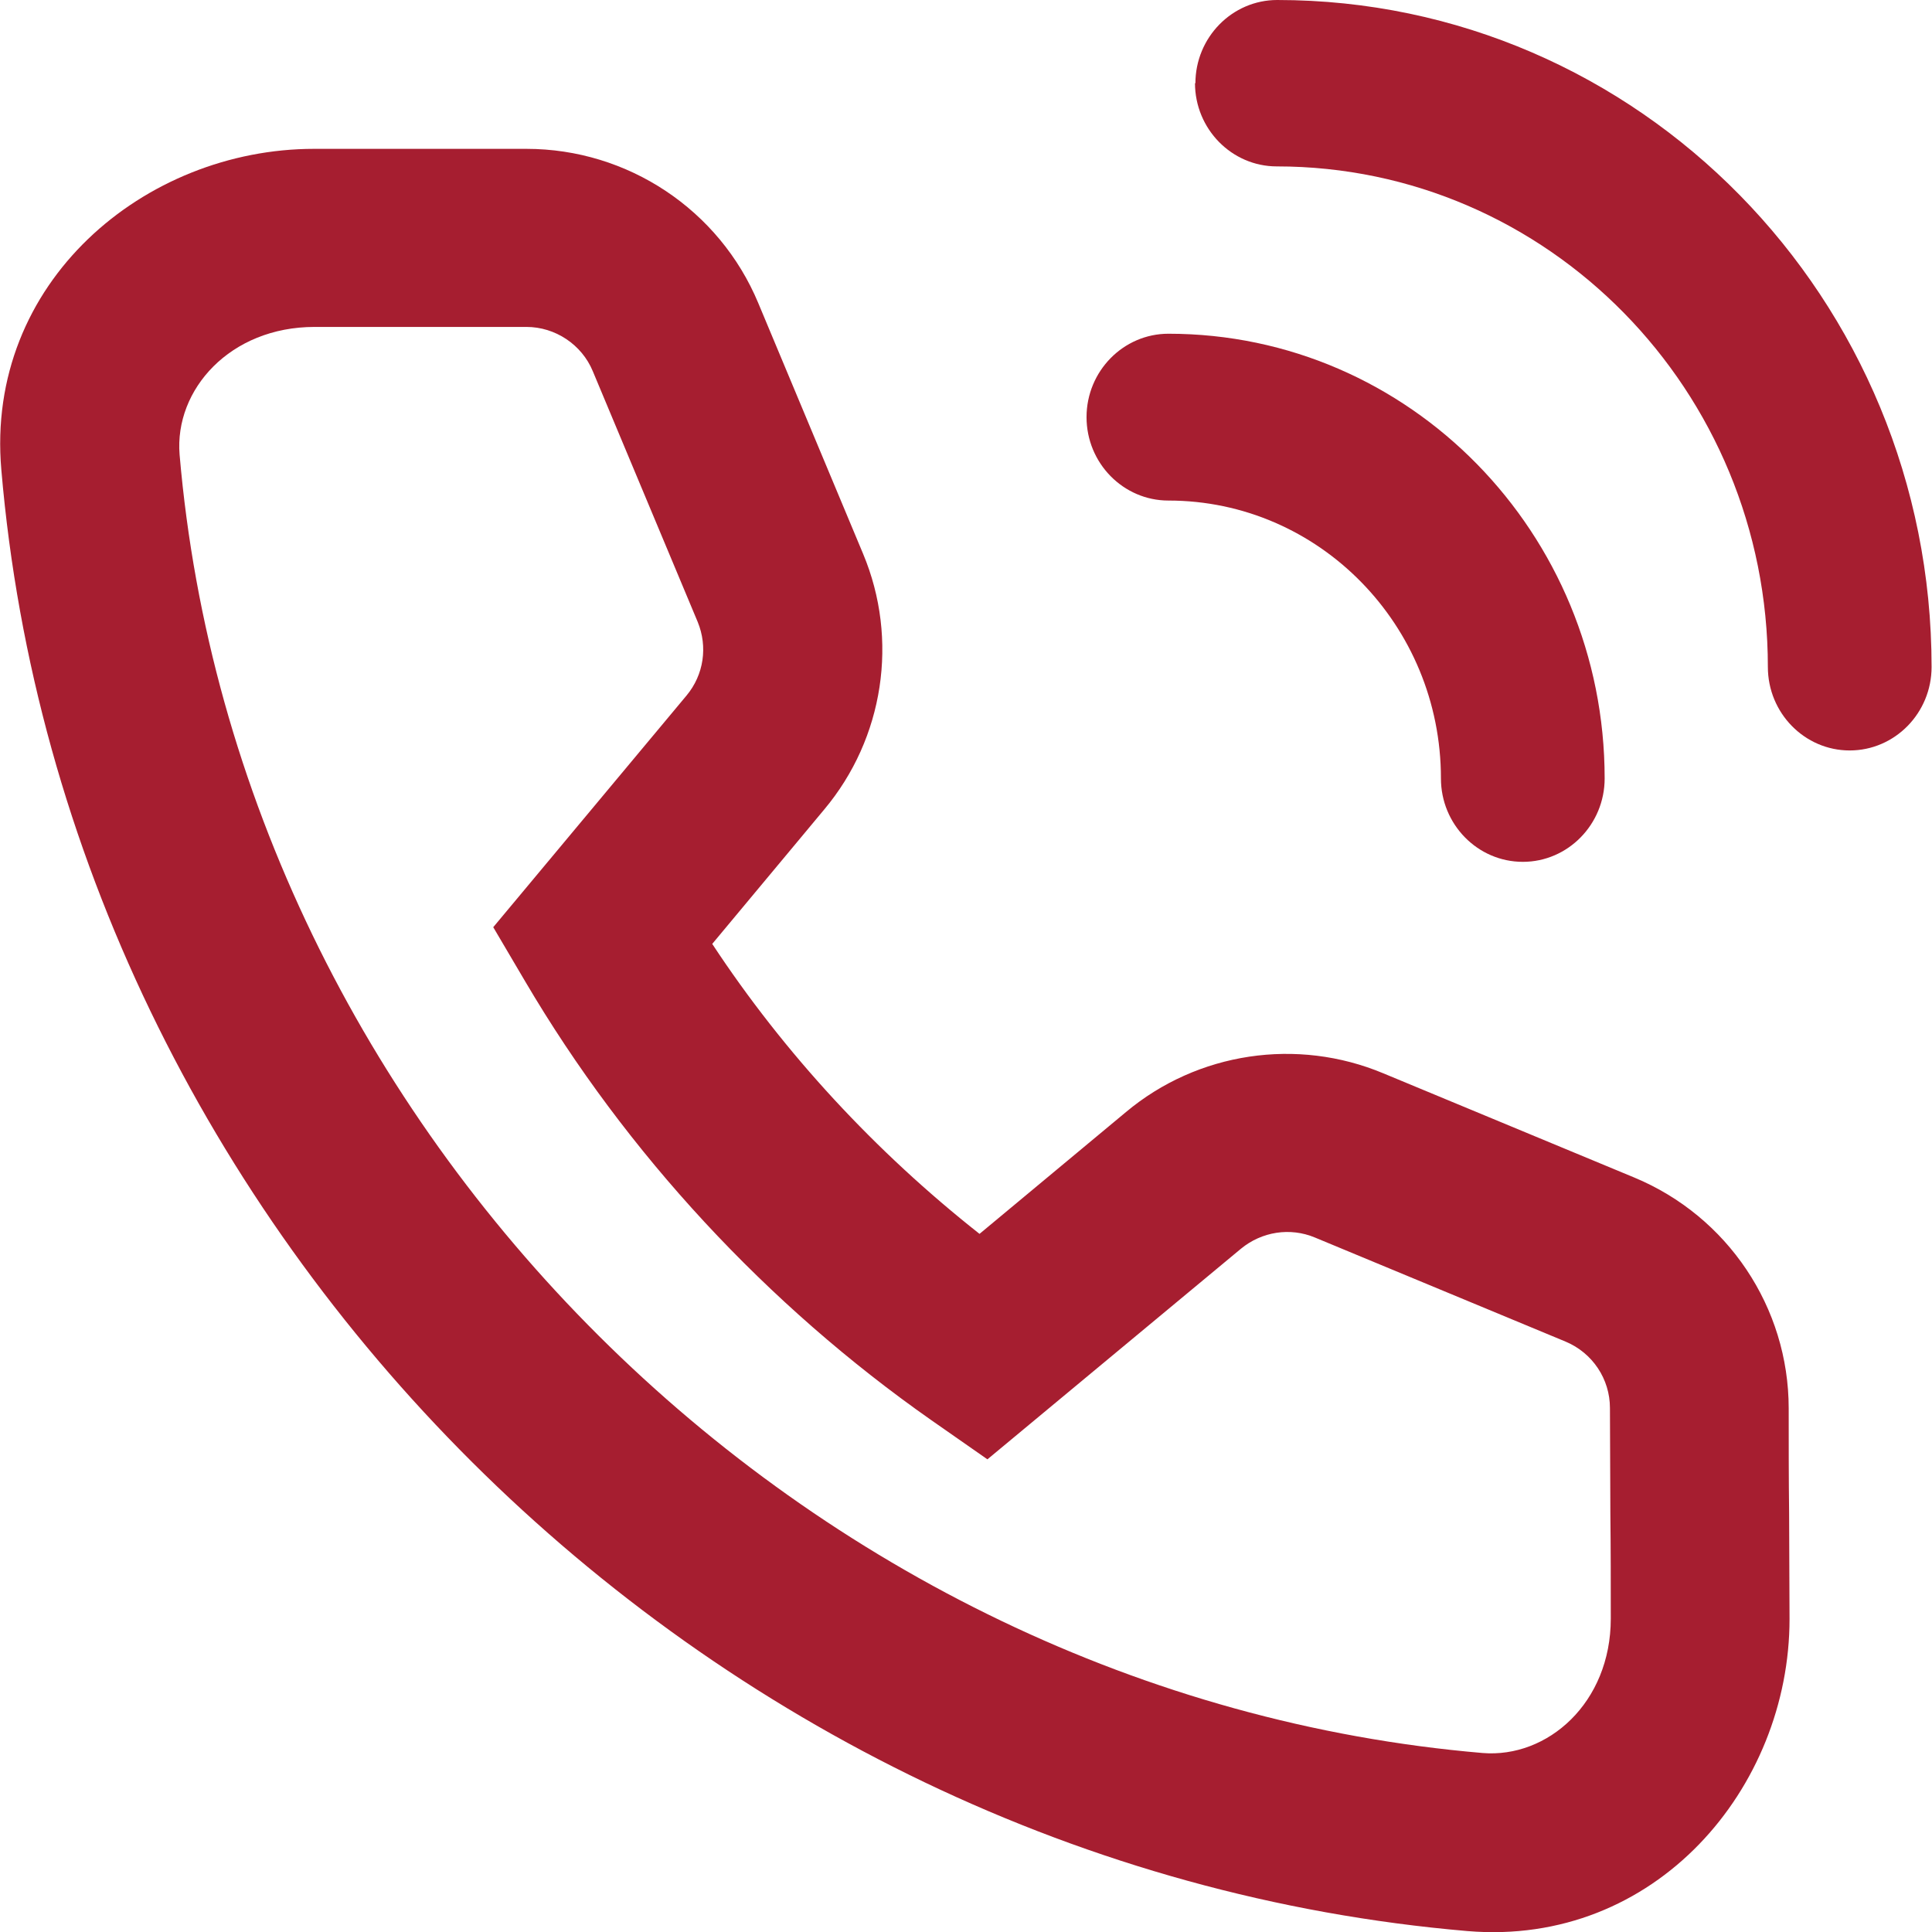
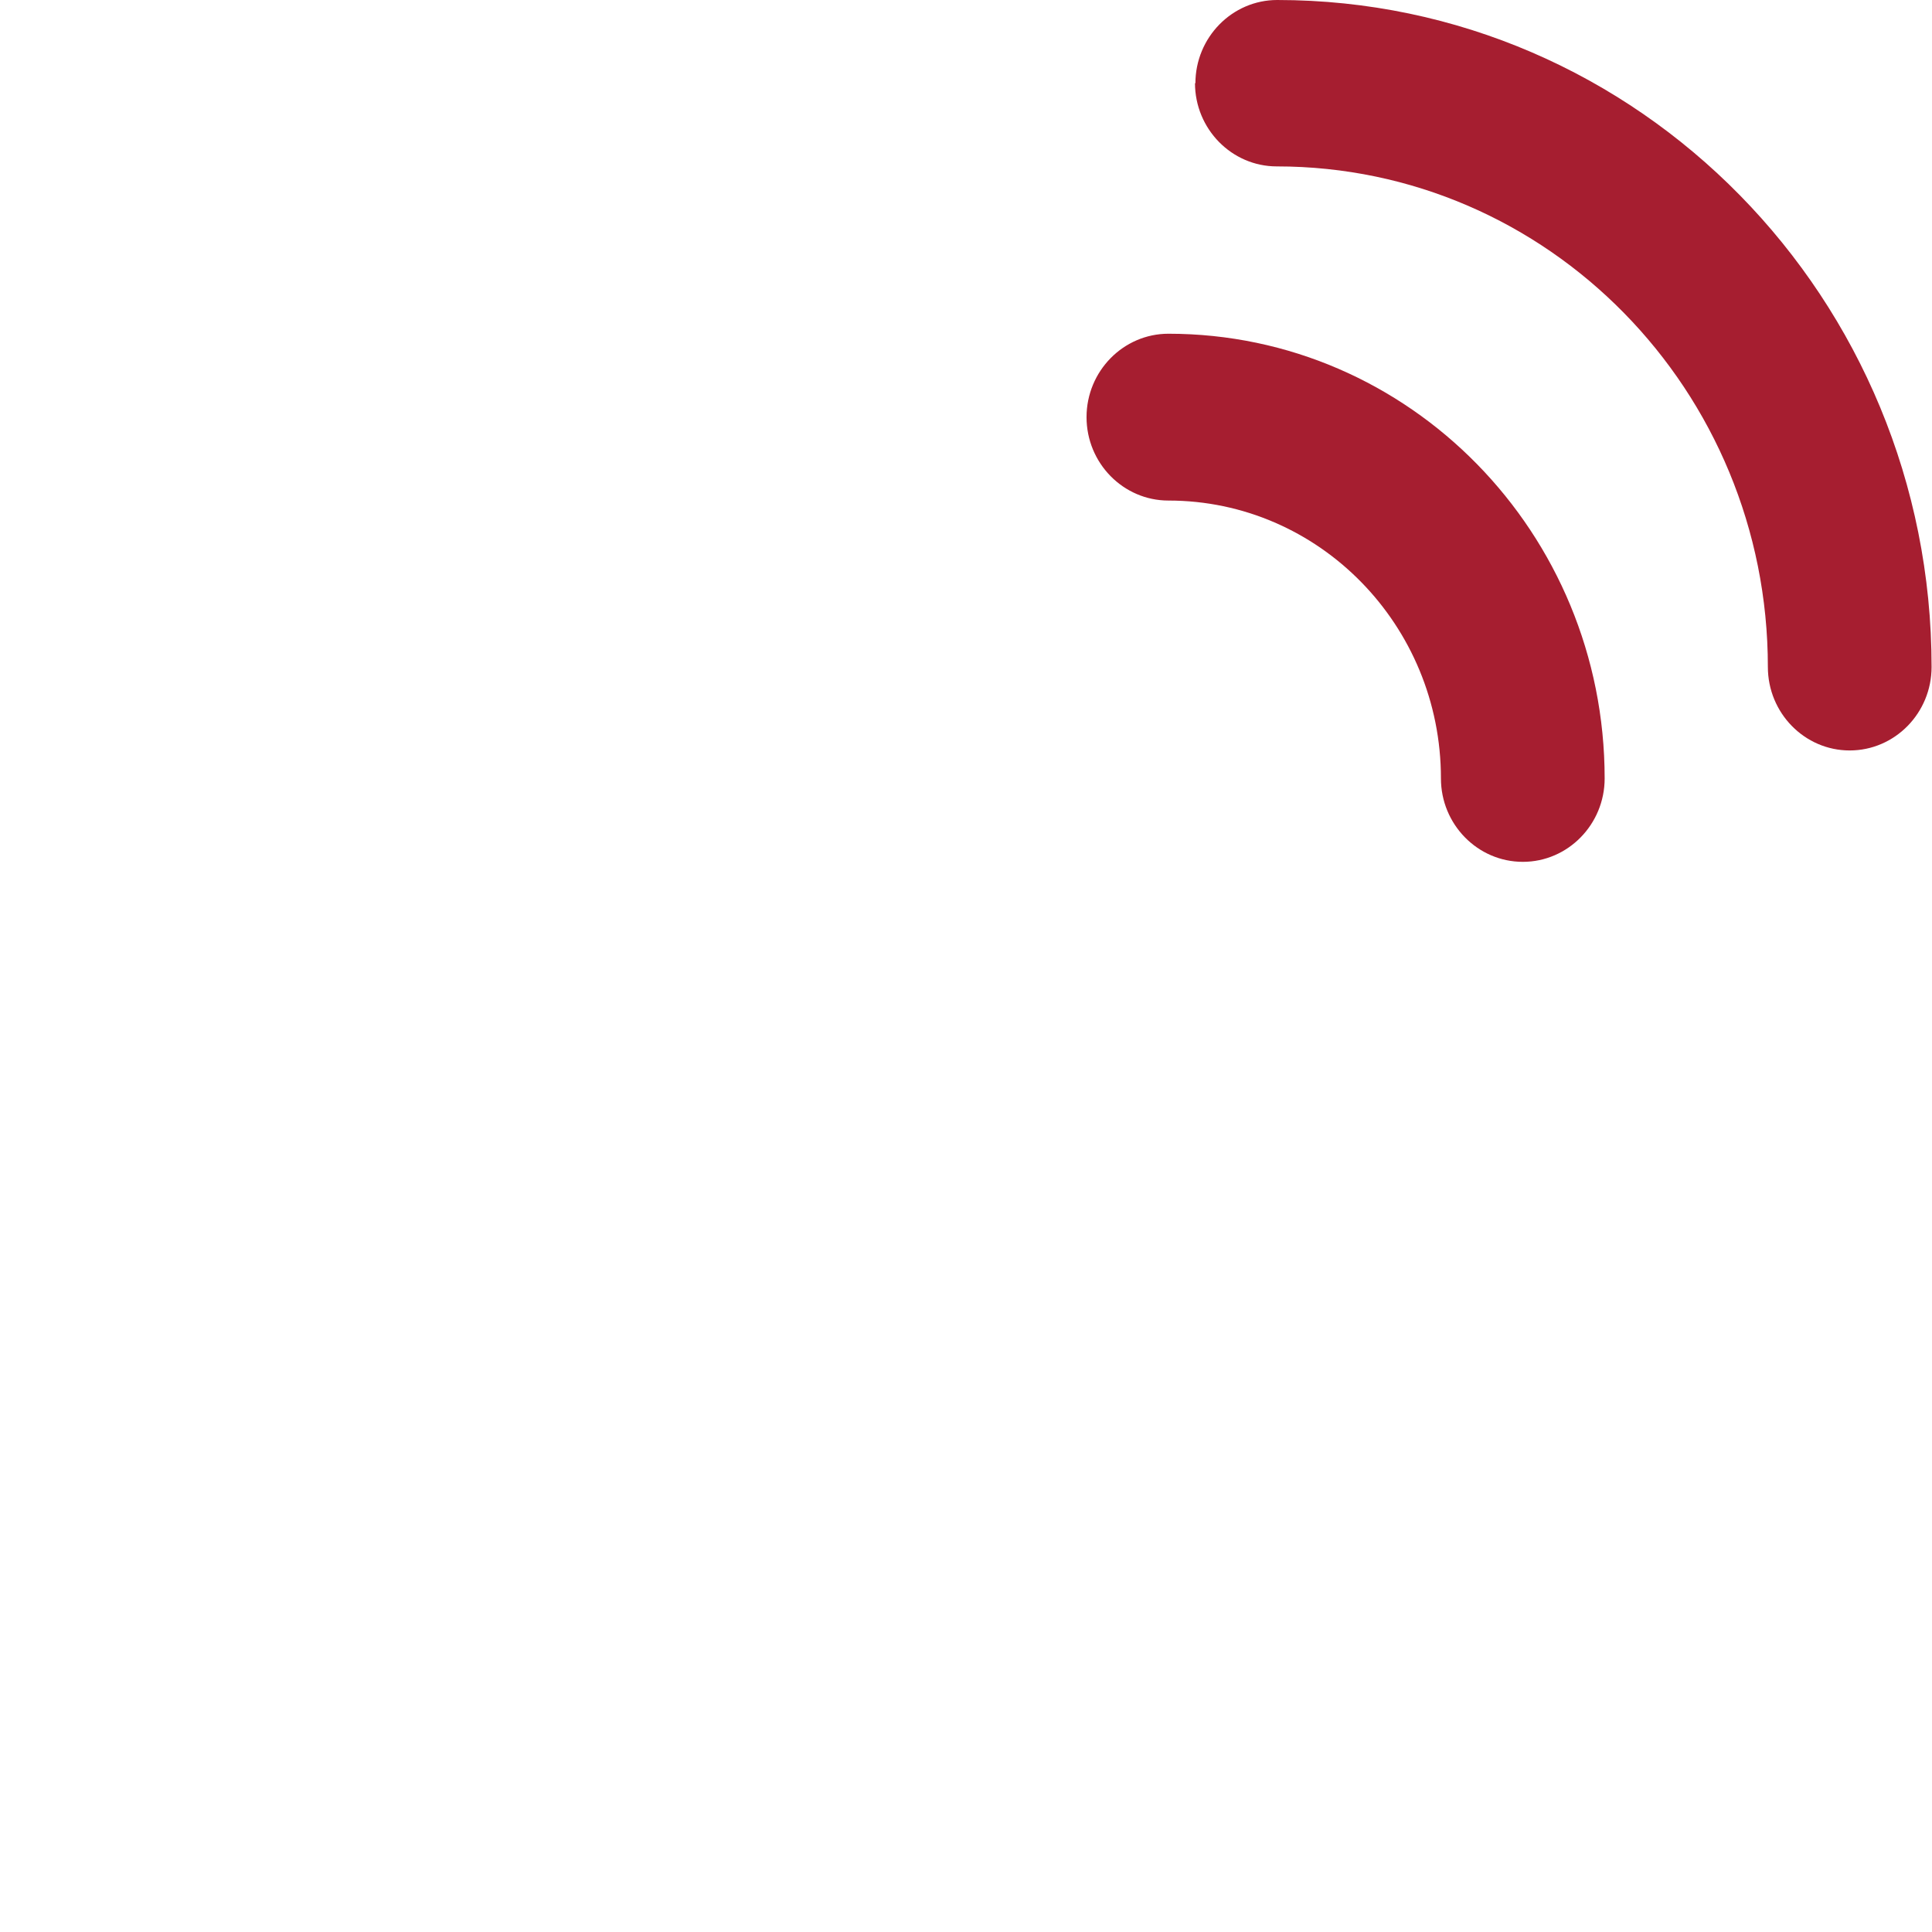
<svg xmlns="http://www.w3.org/2000/svg" width="23" height="23" viewBox="0 0 23 23" fill="none">
  <g clip-path="url(#clip0_205_5181)">
-     <path fill-rule="evenodd" clip-rule="evenodd" d="M0.016 5.594C-0.179 3.361 1.722 1.772 3.739 1.772H6.267C7.473 1.772 8.564 2.497 9.027 3.608L10.275 6.593C10.702 7.613 10.523 8.789 9.812 9.637L8.479 11.237C9.338 12.542 10.423 13.712 11.661 14.689L13.404 13.239C14.257 12.525 15.442 12.348 16.469 12.778L19.455 14.018C20.567 14.48 21.294 15.564 21.294 16.767C21.294 17.18 21.294 17.594 21.299 18.012C21.299 18.431 21.304 18.855 21.304 19.274C21.304 21.287 19.708 23.177 17.47 22.989C8.369 22.211 0.79 14.678 0.016 5.594ZM3.745 3.892C2.739 3.892 2.075 4.639 2.138 5.412C2.828 13.465 9.585 20.181 17.649 20.869C18.423 20.933 19.176 20.273 19.176 19.269C19.176 18.855 19.176 18.442 19.171 18.023C19.171 17.604 19.166 17.18 19.166 16.762C19.166 16.418 18.96 16.107 18.639 15.972L15.653 14.732C15.358 14.609 15.021 14.662 14.773 14.866L11.755 17.373L11.086 16.906C9.133 15.537 7.458 13.733 6.252 11.683L5.872 11.038L8.174 8.279C8.379 8.032 8.427 7.699 8.306 7.404L7.057 4.419C6.926 4.102 6.61 3.892 6.267 3.892H3.739H3.745Z" fill="#A61E30" />
    <path fill-rule="evenodd" clip-rule="evenodd" d="M14.231 0.993C14.231 0.446 14.668 0 15.205 0C19.508 0 22.995 3.554 22.995 7.94C22.995 8.488 22.558 8.934 22.02 8.934C21.483 8.934 21.046 8.488 21.046 7.94C21.046 4.649 18.428 1.981 15.2 1.981C14.663 1.981 14.226 1.535 14.226 0.988L14.231 0.993Z" fill="#A61E30" />
    <path fill-rule="evenodd" clip-rule="evenodd" d="M12.935 4.966C12.935 4.419 13.373 3.973 13.91 3.973C16.78 3.973 19.103 6.346 19.103 9.267C19.103 9.814 18.666 10.26 18.129 10.26C17.591 10.26 17.154 9.814 17.154 9.267C17.154 7.441 15.701 5.959 13.91 5.959C13.373 5.959 12.935 5.514 12.935 4.966Z" fill="#A61E30" />
  </g>
  <defs>
    <clipPath id="clip0_205_5181">
      <rect width="23" height="23" fill="white" />
    </clipPath>
  </defs>
</svg>